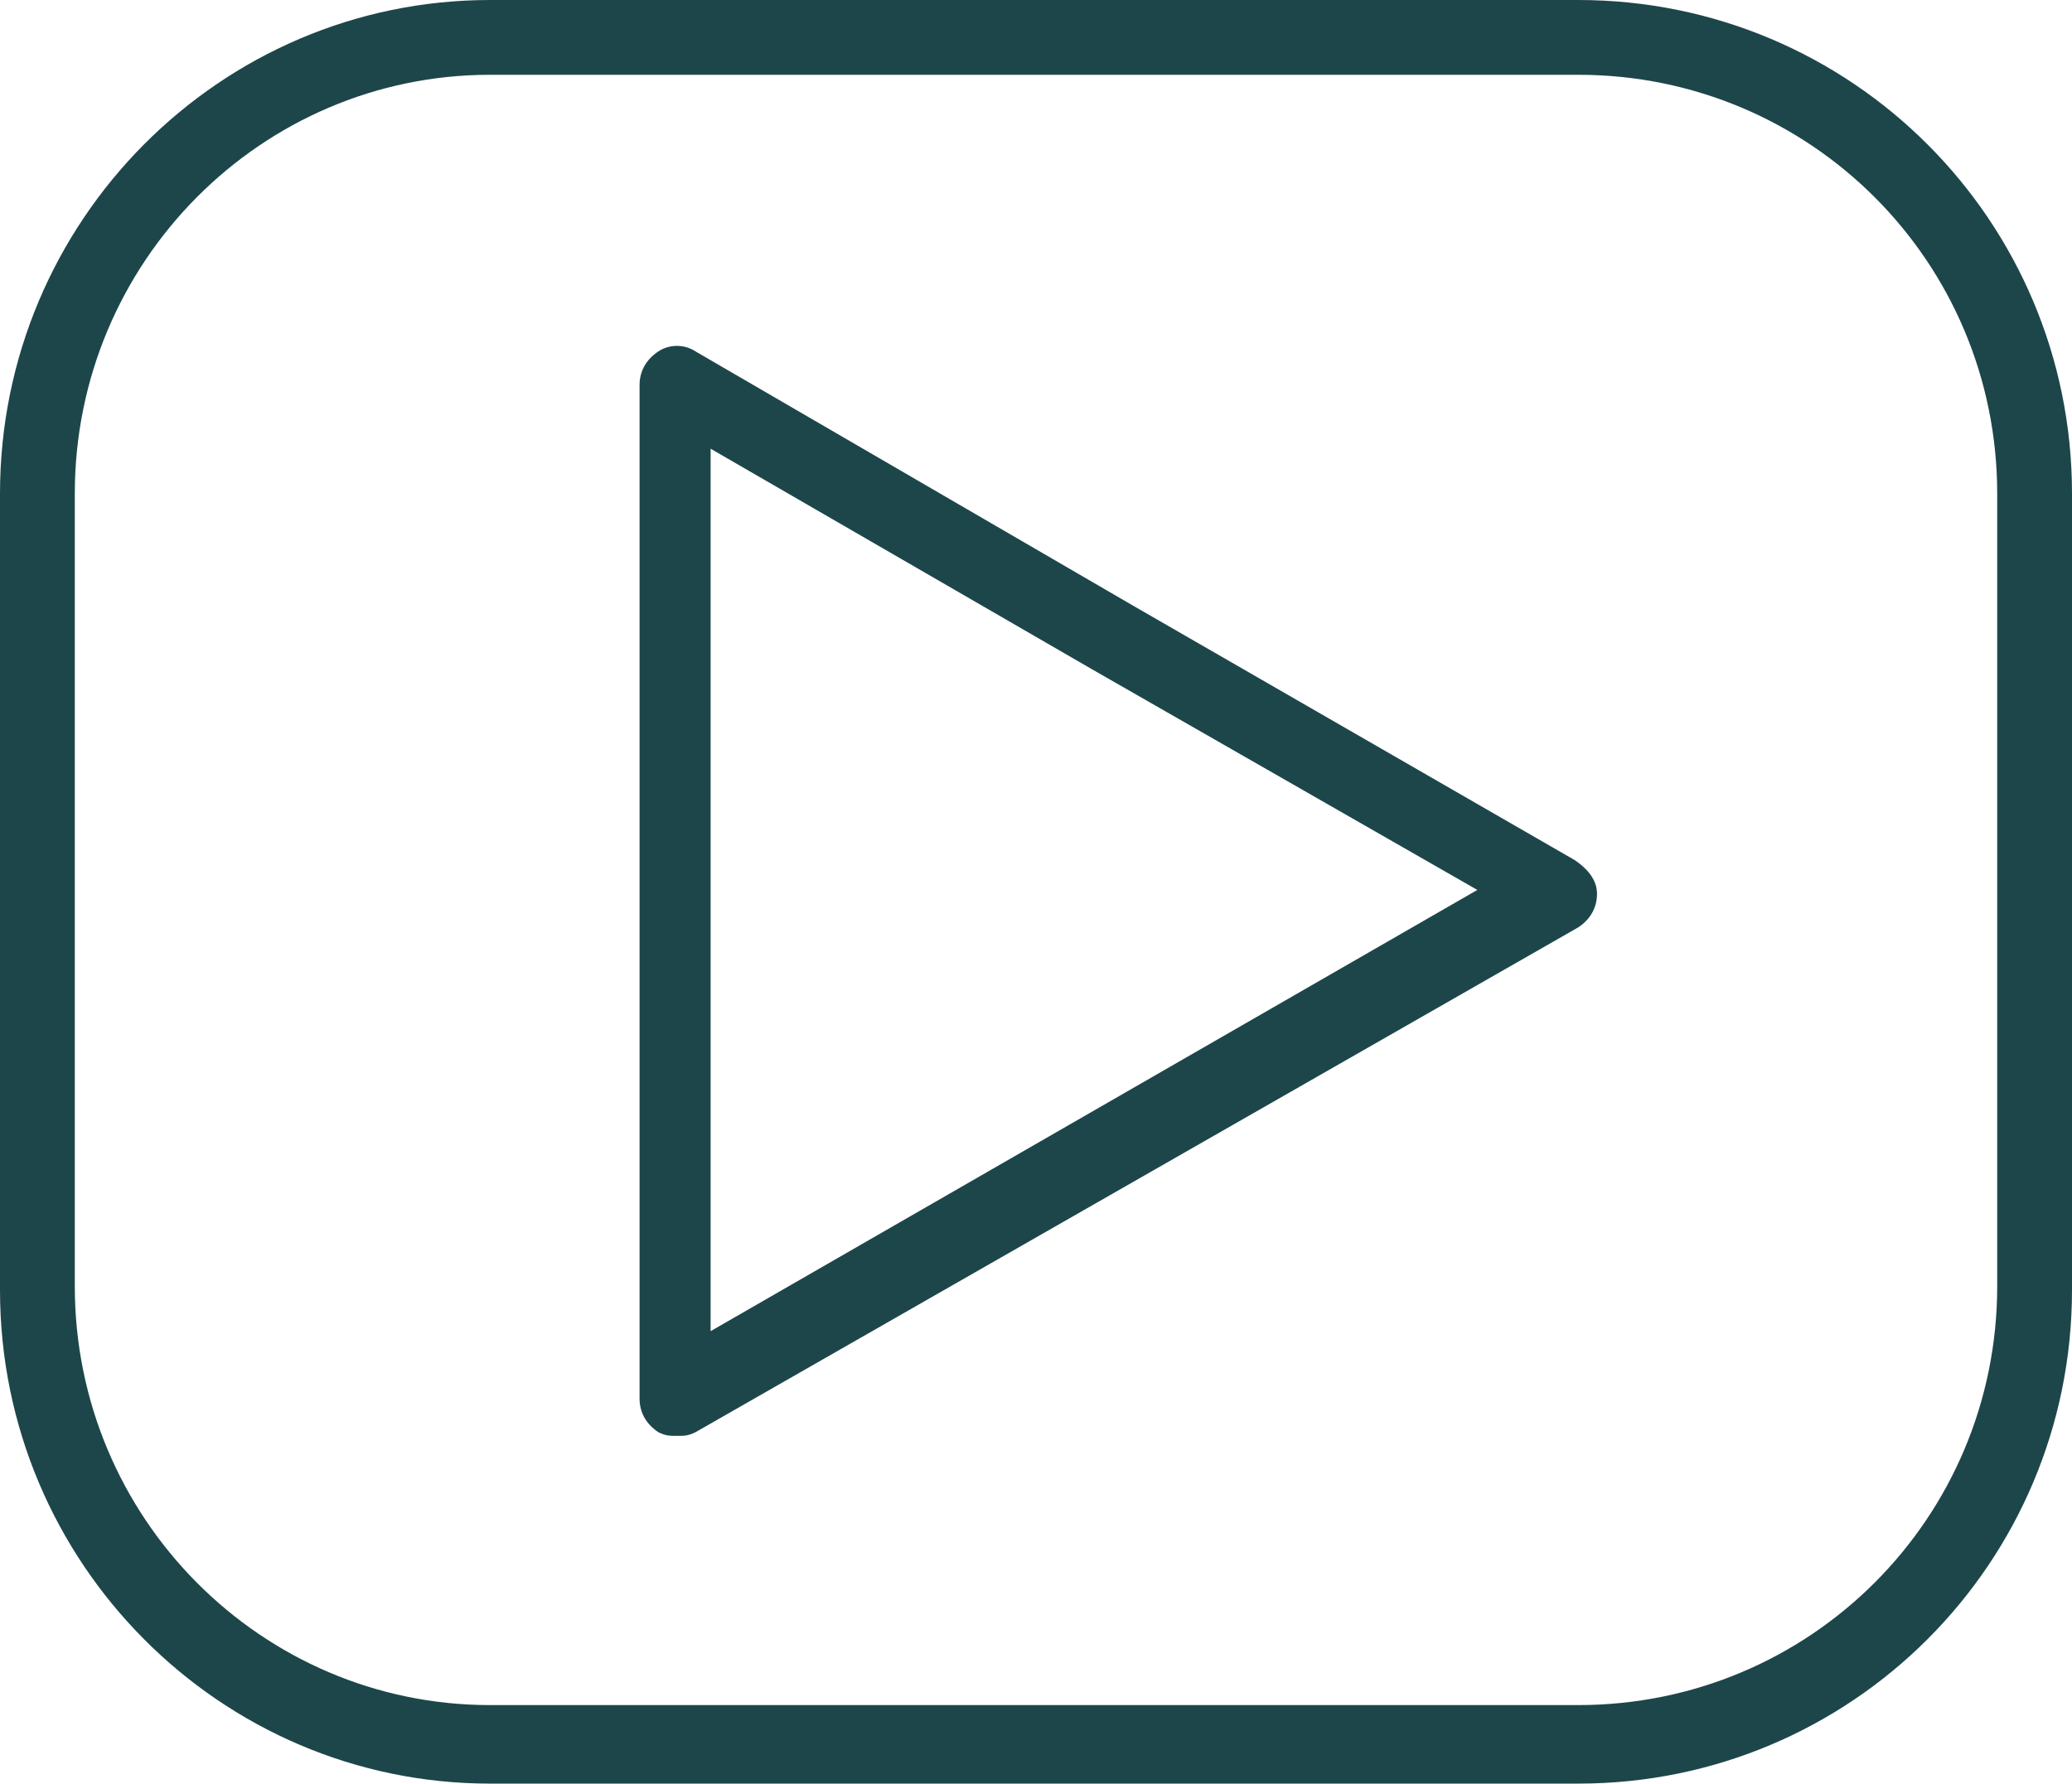
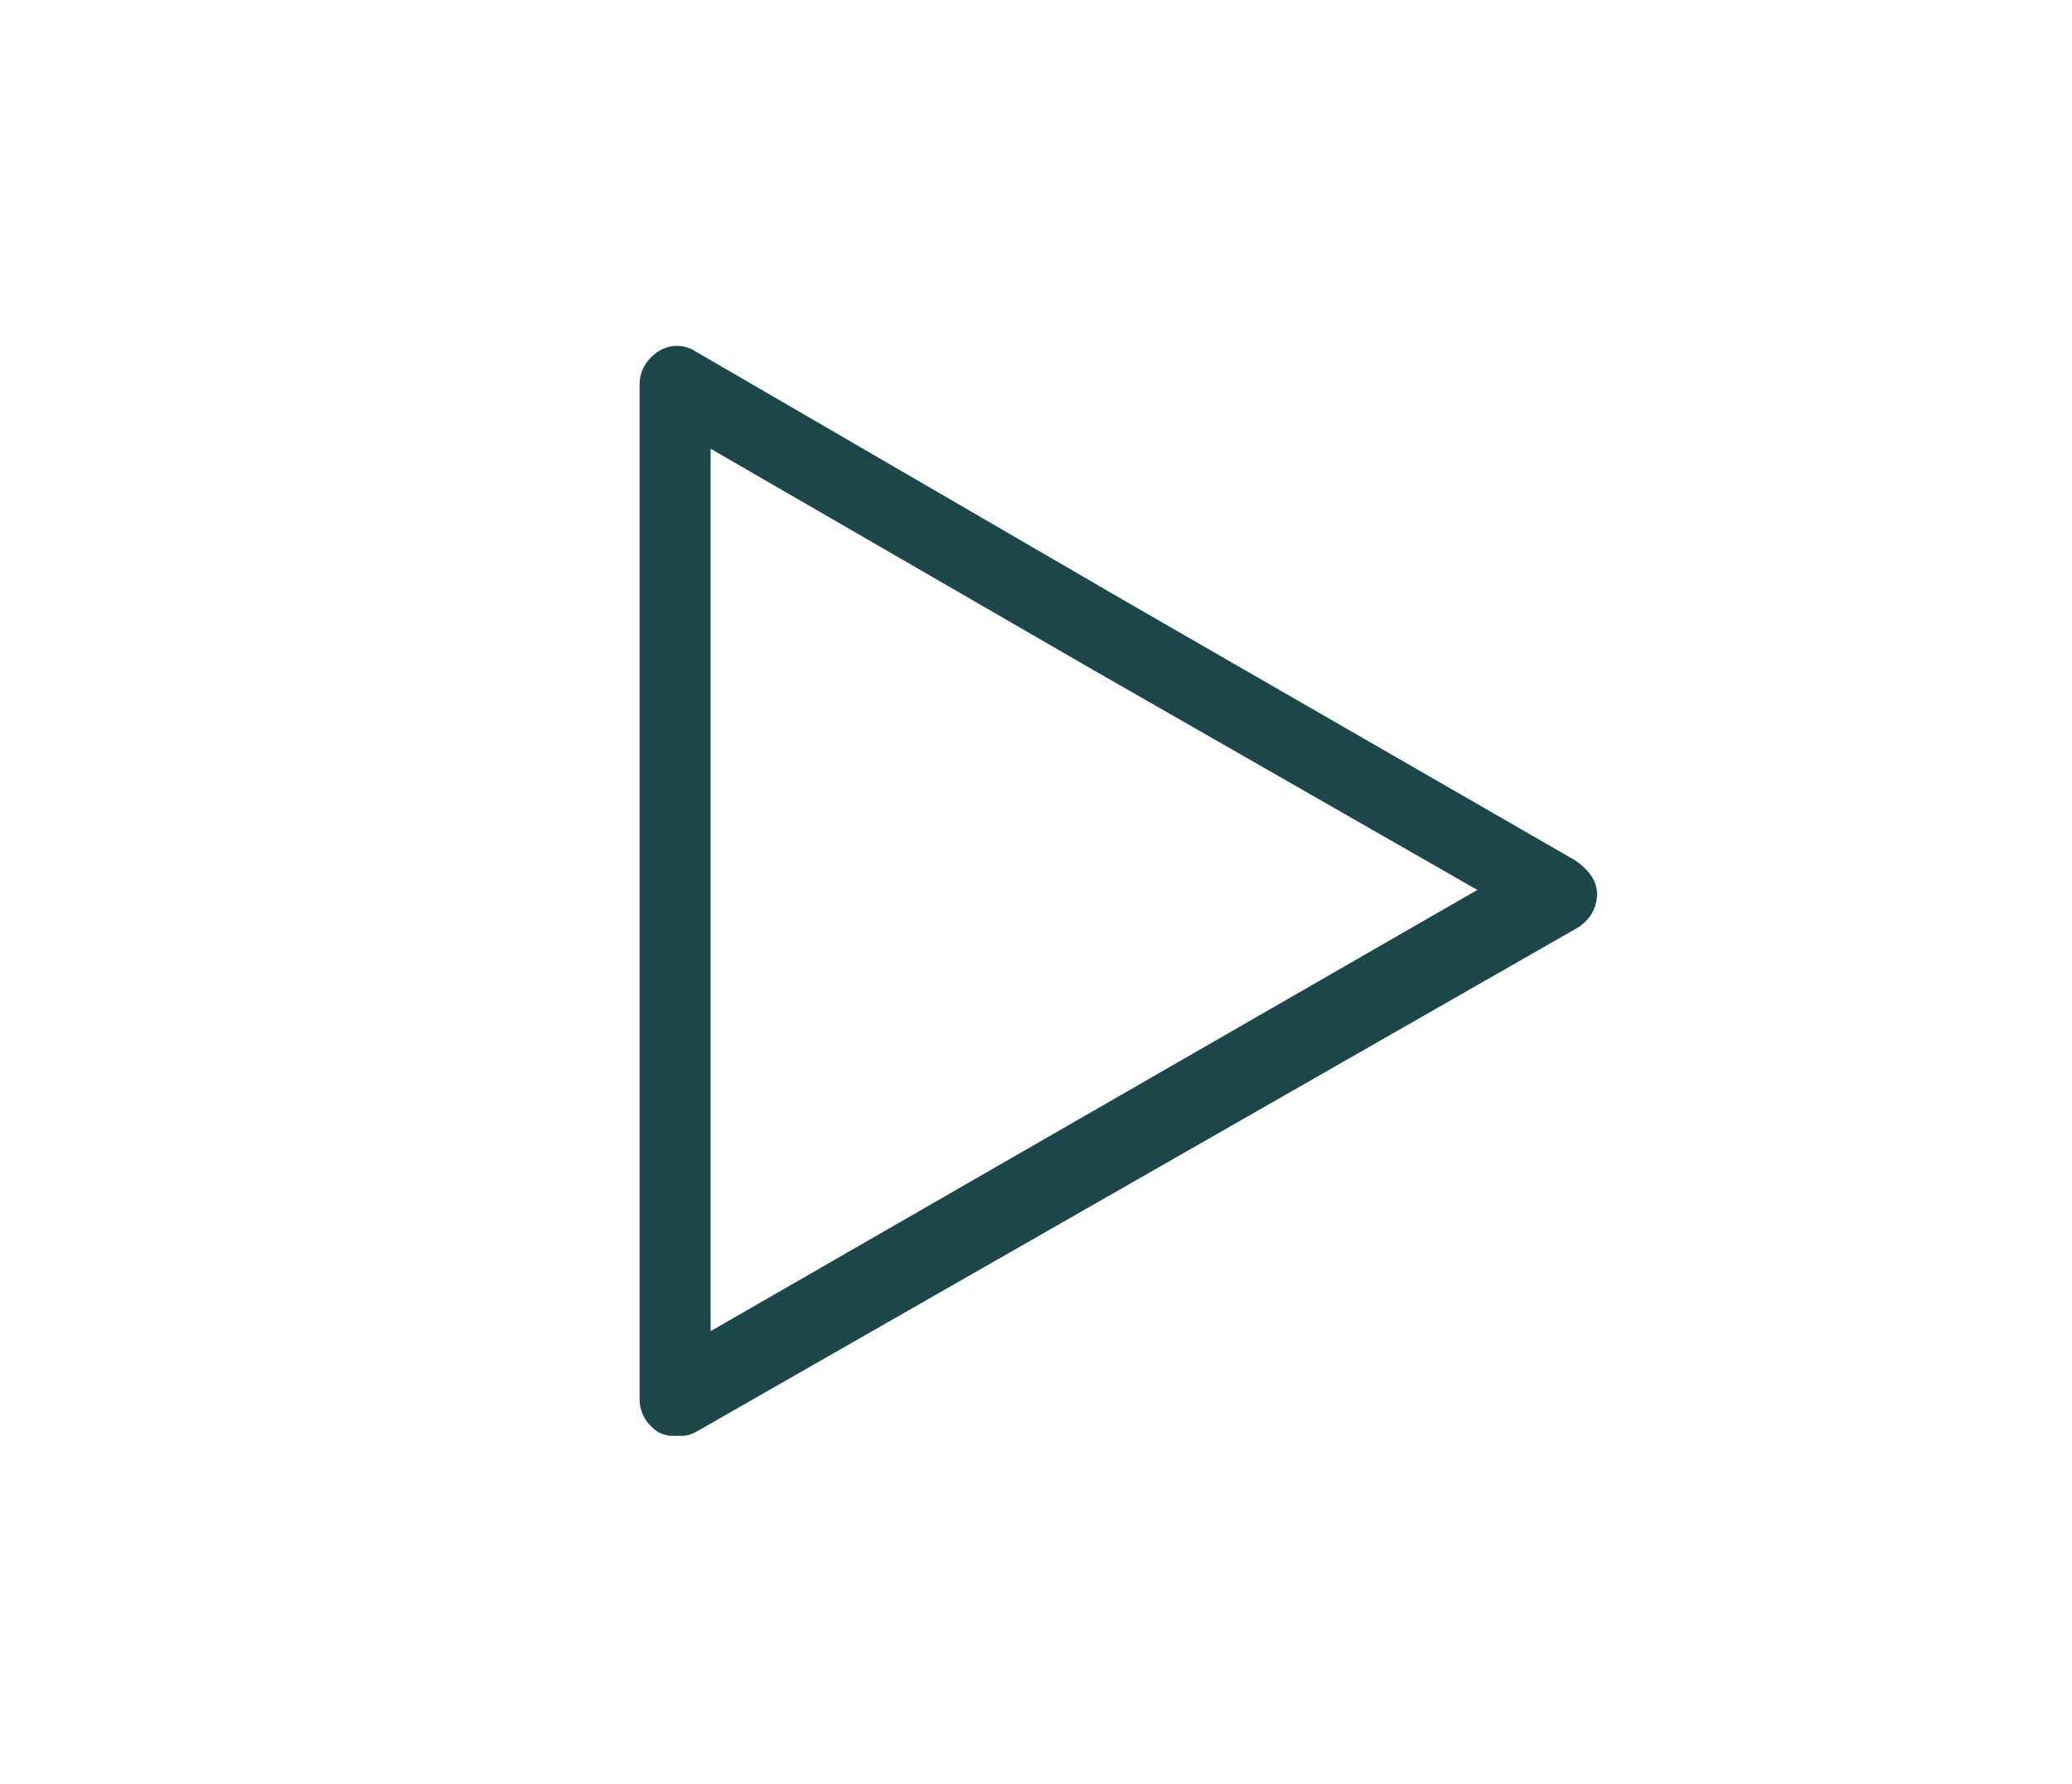
<svg xmlns="http://www.w3.org/2000/svg" fill="#1d464a" height="47.7" preserveAspectRatio="xMidYMid meet" version="1" viewBox="4.3 8.2 55.4 47.7" width="55.4" zoomAndPan="magnify">
  <g id="change1_1">
-     <path d="M46.5,8.2H17.4c-7.2,0-13.1,5.9-13.1,13.2v21.3c0,7.3,5.9,13.2,13.1,13.2h29.1c7.3,0,13.2-5.9,13.2-13.2V21.4 C59.7,14.1,53.8,8.2,46.5,8.2z M57.7,42.6c0,6.2-5,11.2-11.2,11.2H17.4c-6.1,0-11.1-5-11.1-11.2V21.4c0-6.2,5-11.2,11.1-11.2h29.1 c6.2,0,11.2,5,11.2,11.2V42.6z" />
    <path d="M46.4,31.2l-11.8-6.8l-11.7-6.8c-0.3-0.2-0.7-0.2-1,0s-0.5,0.5-0.5,0.9v27.1c0,0.4,0.2,0.7,0.5,0.9 c0.2,0.1,0.3,0.1,0.5,0.1c0.2,0,0.3,0,0.5-0.1l23.6-13.5c0.3-0.2,0.5-0.5,0.5-0.9S46.7,31.4,46.4,31.2z M23.3,43.8V20.2l10.2,5.9 l10.3,5.9L23.3,43.8z" />
  </g>
</svg>